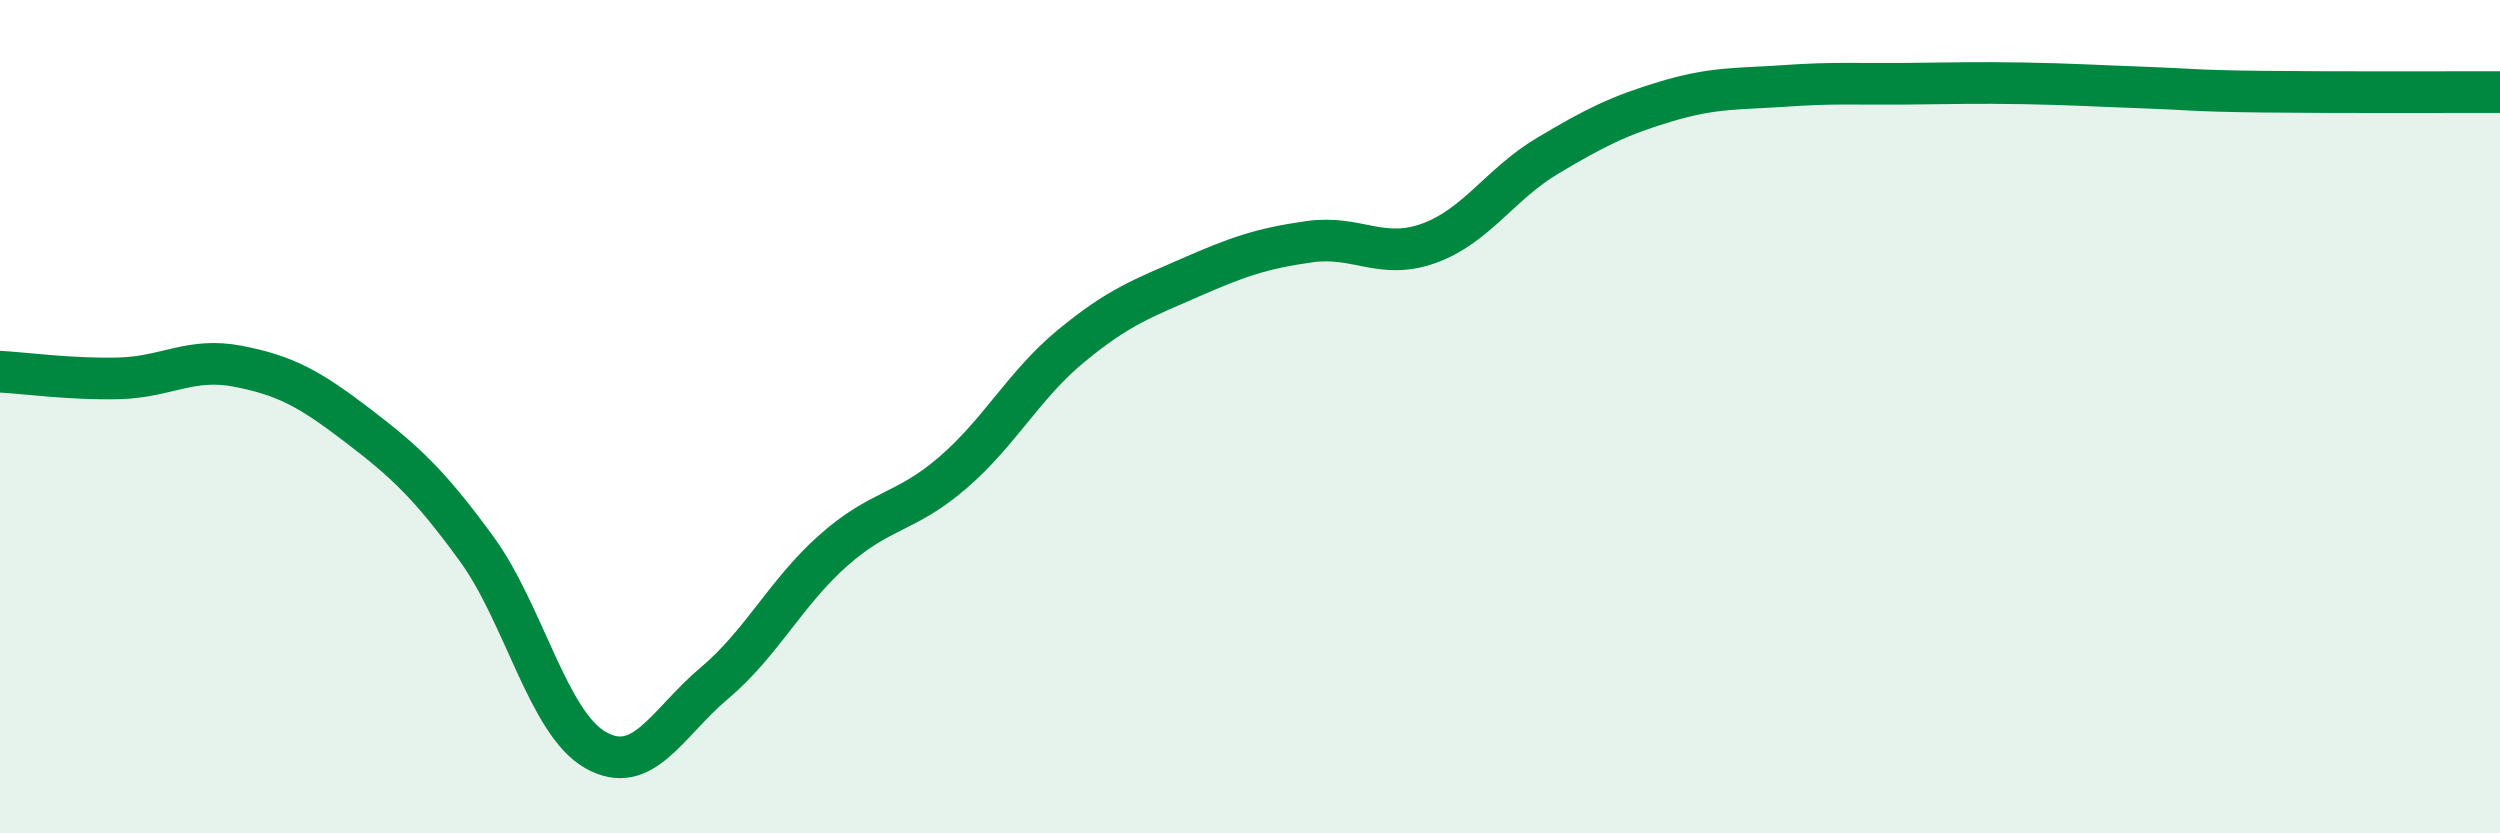
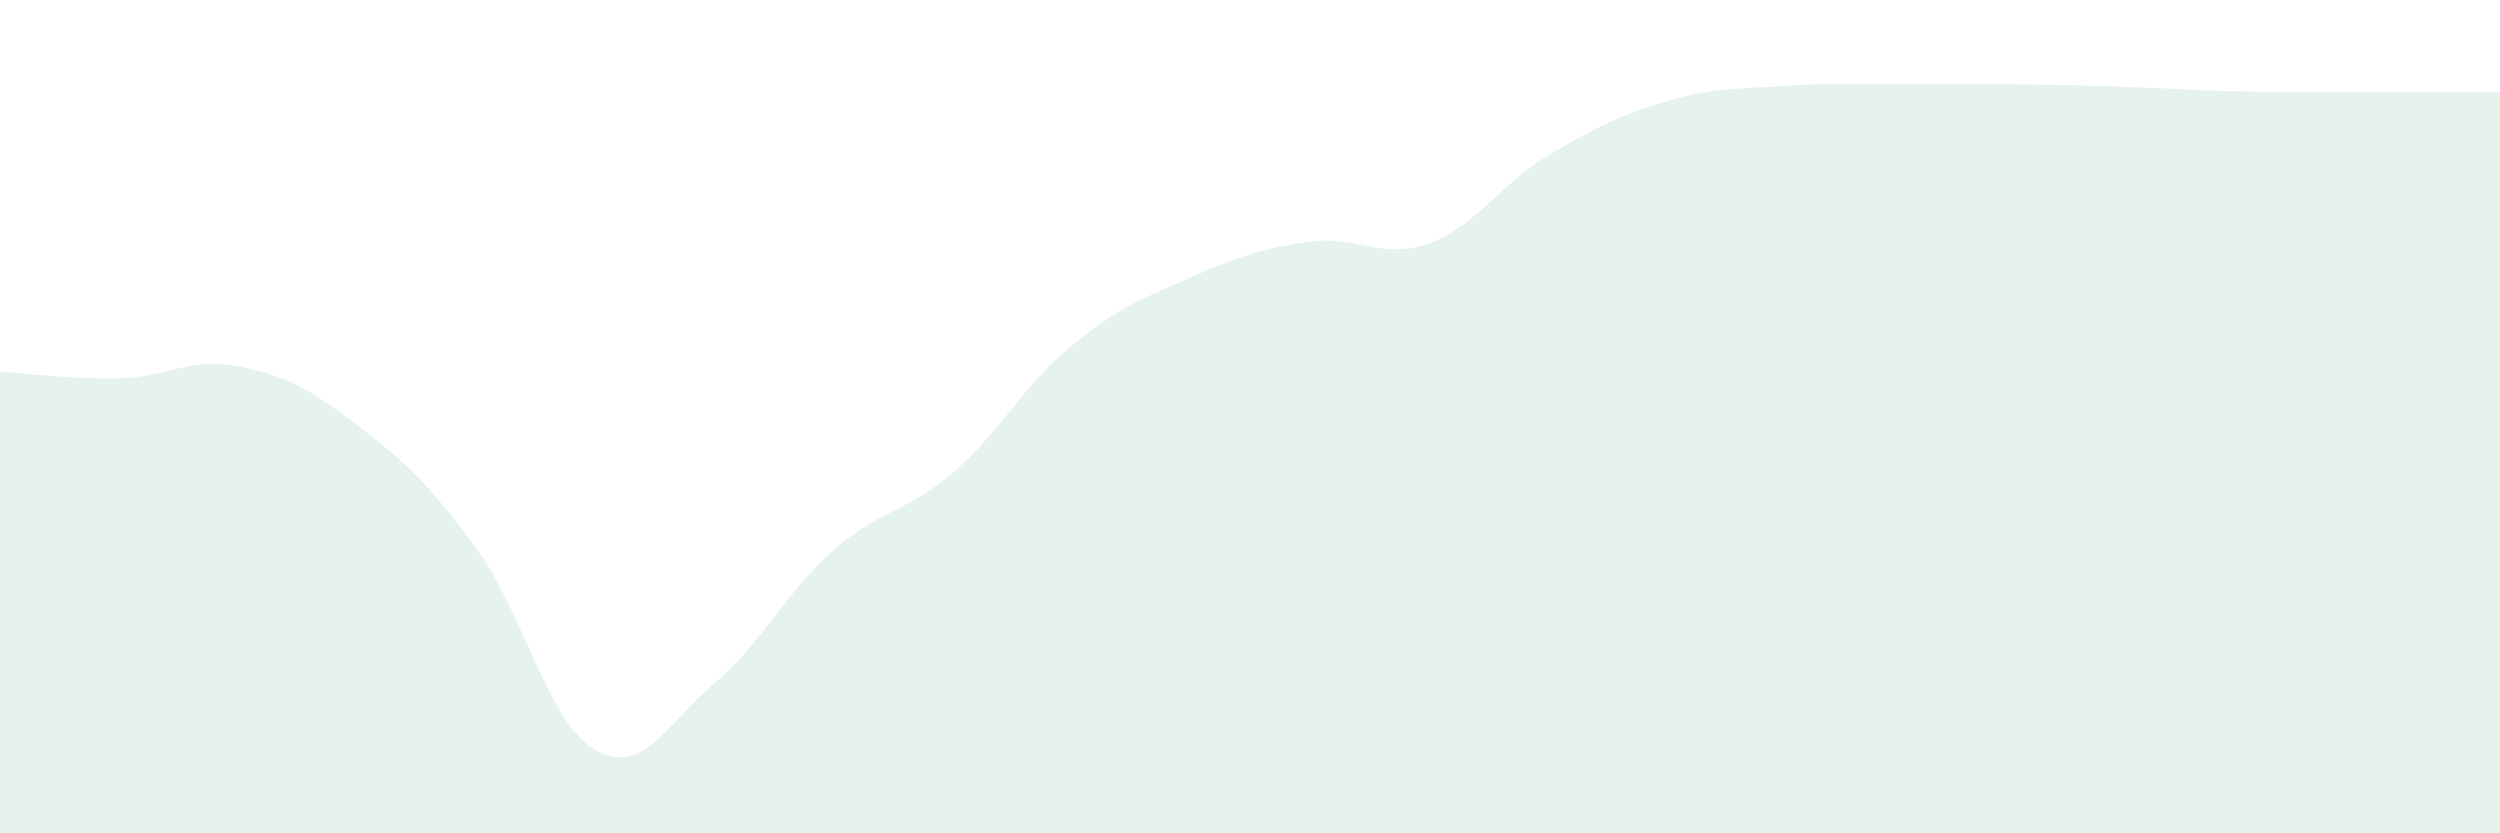
<svg xmlns="http://www.w3.org/2000/svg" width="60" height="20" viewBox="0 0 60 20">
-   <path d="M 0,8.92 C 0.57,8.95 1.72,9.11 2.86,9.08 C 4,9.05 4.57,8.57 5.71,8.79 C 6.85,9.01 7.43,9.33 8.57,10.2 C 9.71,11.07 10.29,11.6 11.43,13.16 C 12.57,14.72 13.15,17.35 14.29,18 C 15.43,18.65 16,17.36 17.14,16.4 C 18.28,15.44 18.86,14.22 20,13.21 C 21.14,12.2 21.72,12.33 22.86,11.35 C 24,10.37 24.57,9.24 25.71,8.3 C 26.85,7.36 27.43,7.16 28.57,6.66 C 29.71,6.16 30.29,5.96 31.43,5.8 C 32.57,5.64 33.15,6.25 34.29,5.84 C 35.43,5.43 36,4.42 37.14,3.74 C 38.28,3.06 38.86,2.77 40,2.43 C 41.14,2.09 41.72,2.14 42.86,2.06 C 44,1.98 44.57,2.02 45.71,2.01 C 46.85,2 47.43,1.98 48.57,2 C 49.71,2.02 50.29,2.06 51.43,2.1 C 52.57,2.14 52.58,2.18 54.29,2.2 C 56,2.22 58.86,2.21 60,2.21L60 20L0 20Z" fill="#008740" opacity="0.1" stroke-linecap="round" stroke-linejoin="round" />
-   <path d="M 0,8.92 C 0.57,8.95 1.72,9.11 2.86,9.08 C 4,9.05 4.57,8.57 5.71,8.79 C 6.85,9.01 7.43,9.33 8.57,10.2 C 9.71,11.07 10.29,11.6 11.43,13.16 C 12.57,14.72 13.15,17.35 14.29,18 C 15.43,18.65 16,17.36 17.14,16.4 C 18.28,15.44 18.86,14.22 20,13.21 C 21.14,12.2 21.72,12.33 22.86,11.35 C 24,10.37 24.57,9.24 25.71,8.3 C 26.85,7.36 27.43,7.16 28.57,6.66 C 29.71,6.16 30.29,5.96 31.43,5.8 C 32.57,5.64 33.15,6.25 34.29,5.84 C 35.43,5.43 36,4.42 37.14,3.74 C 38.28,3.06 38.86,2.77 40,2.43 C 41.14,2.09 41.72,2.14 42.86,2.06 C 44,1.98 44.57,2.02 45.71,2.01 C 46.85,2 47.43,1.98 48.57,2 C 49.71,2.02 50.29,2.06 51.43,2.1 C 52.57,2.14 52.58,2.18 54.29,2.2 C 56,2.22 58.86,2.21 60,2.21" stroke="#008740" stroke-width="1" fill="none" stroke-linecap="round" stroke-linejoin="round" />
+   <path d="M 0,8.92 C 0.57,8.95 1.72,9.11 2.86,9.08 C 4,9.05 4.57,8.57 5.71,8.79 C 6.85,9.01 7.43,9.33 8.57,10.2 C 9.71,11.07 10.29,11.6 11.43,13.16 C 12.57,14.72 13.15,17.35 14.29,18 C 15.43,18.65 16,17.36 17.14,16.4 C 18.28,15.44 18.86,14.22 20,13.21 C 21.14,12.2 21.72,12.33 22.86,11.35 C 24,10.37 24.57,9.24 25.71,8.3 C 26.85,7.36 27.43,7.16 28.57,6.66 C 29.71,6.16 30.29,5.96 31.43,5.8 C 32.57,5.64 33.15,6.25 34.29,5.84 C 35.43,5.43 36,4.42 37.14,3.74 C 38.28,3.06 38.86,2.77 40,2.43 C 41.14,2.09 41.72,2.14 42.86,2.06 C 44,1.98 44.57,2.02 45.71,2.01 C 49.71,2.02 50.29,2.06 51.43,2.1 C 52.57,2.14 52.58,2.18 54.29,2.2 C 56,2.22 58.86,2.21 60,2.21L60 20L0 20Z" fill="#008740" opacity="0.1" stroke-linecap="round" stroke-linejoin="round" />
</svg>